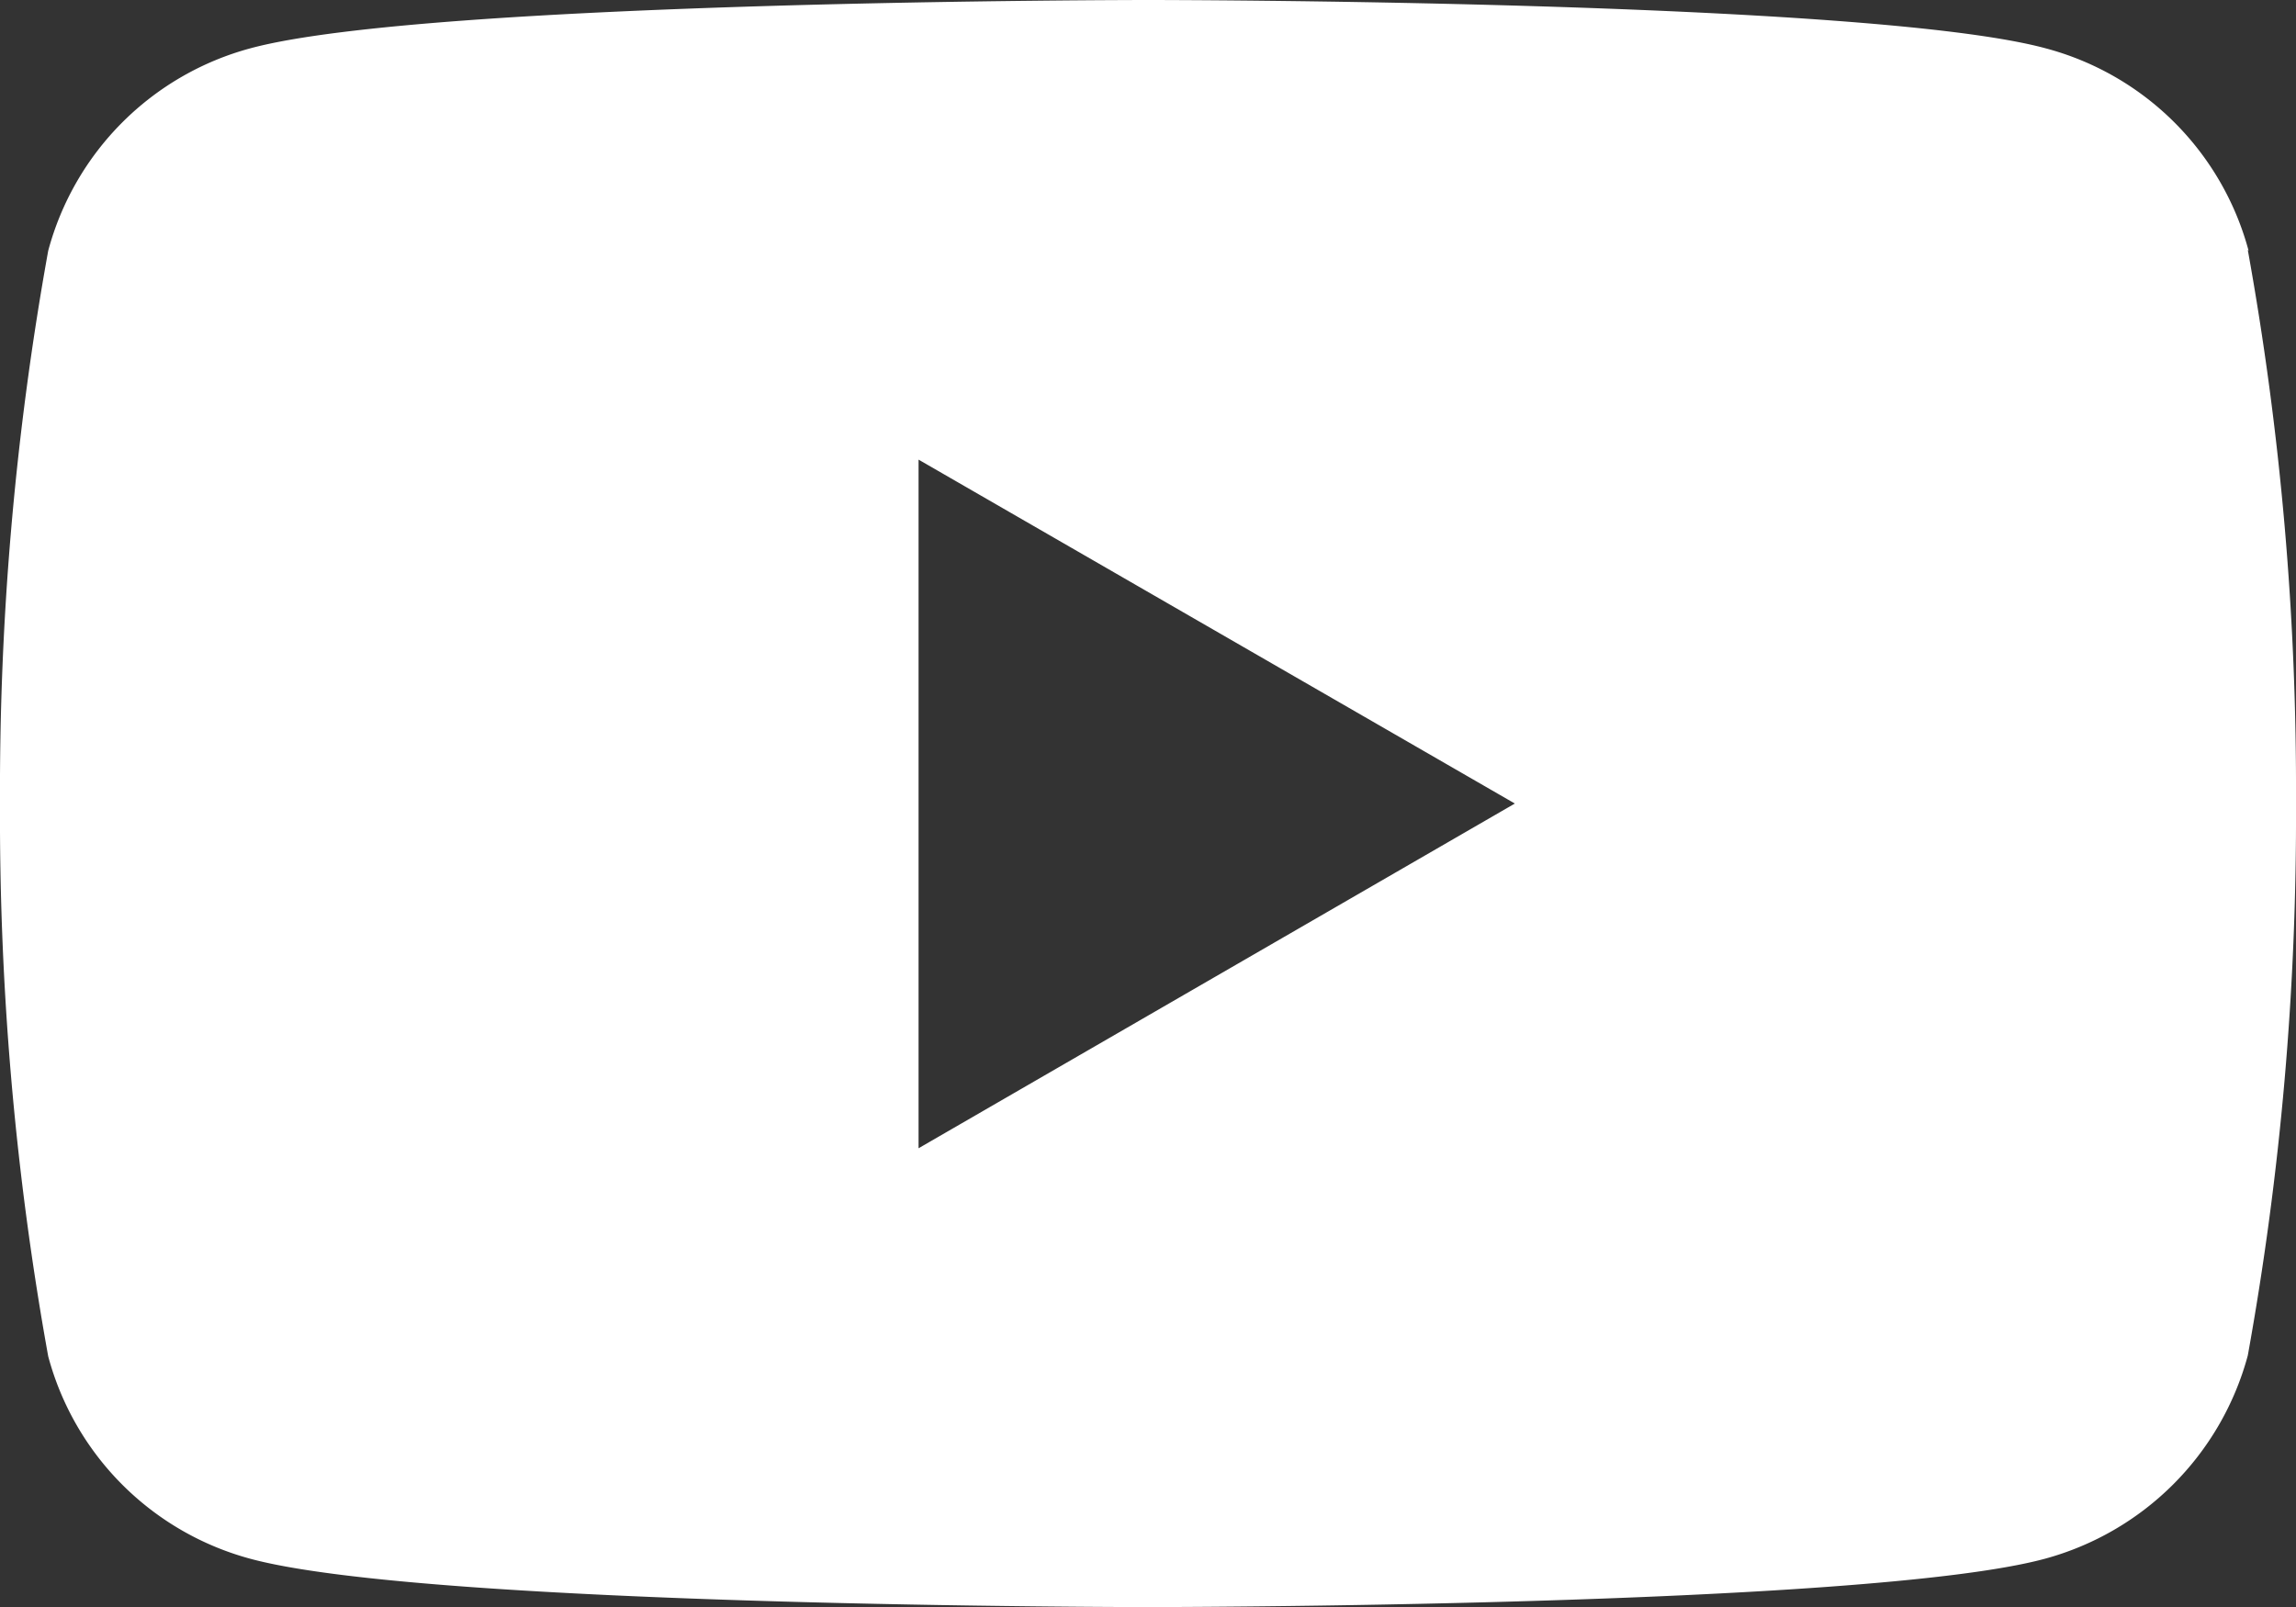
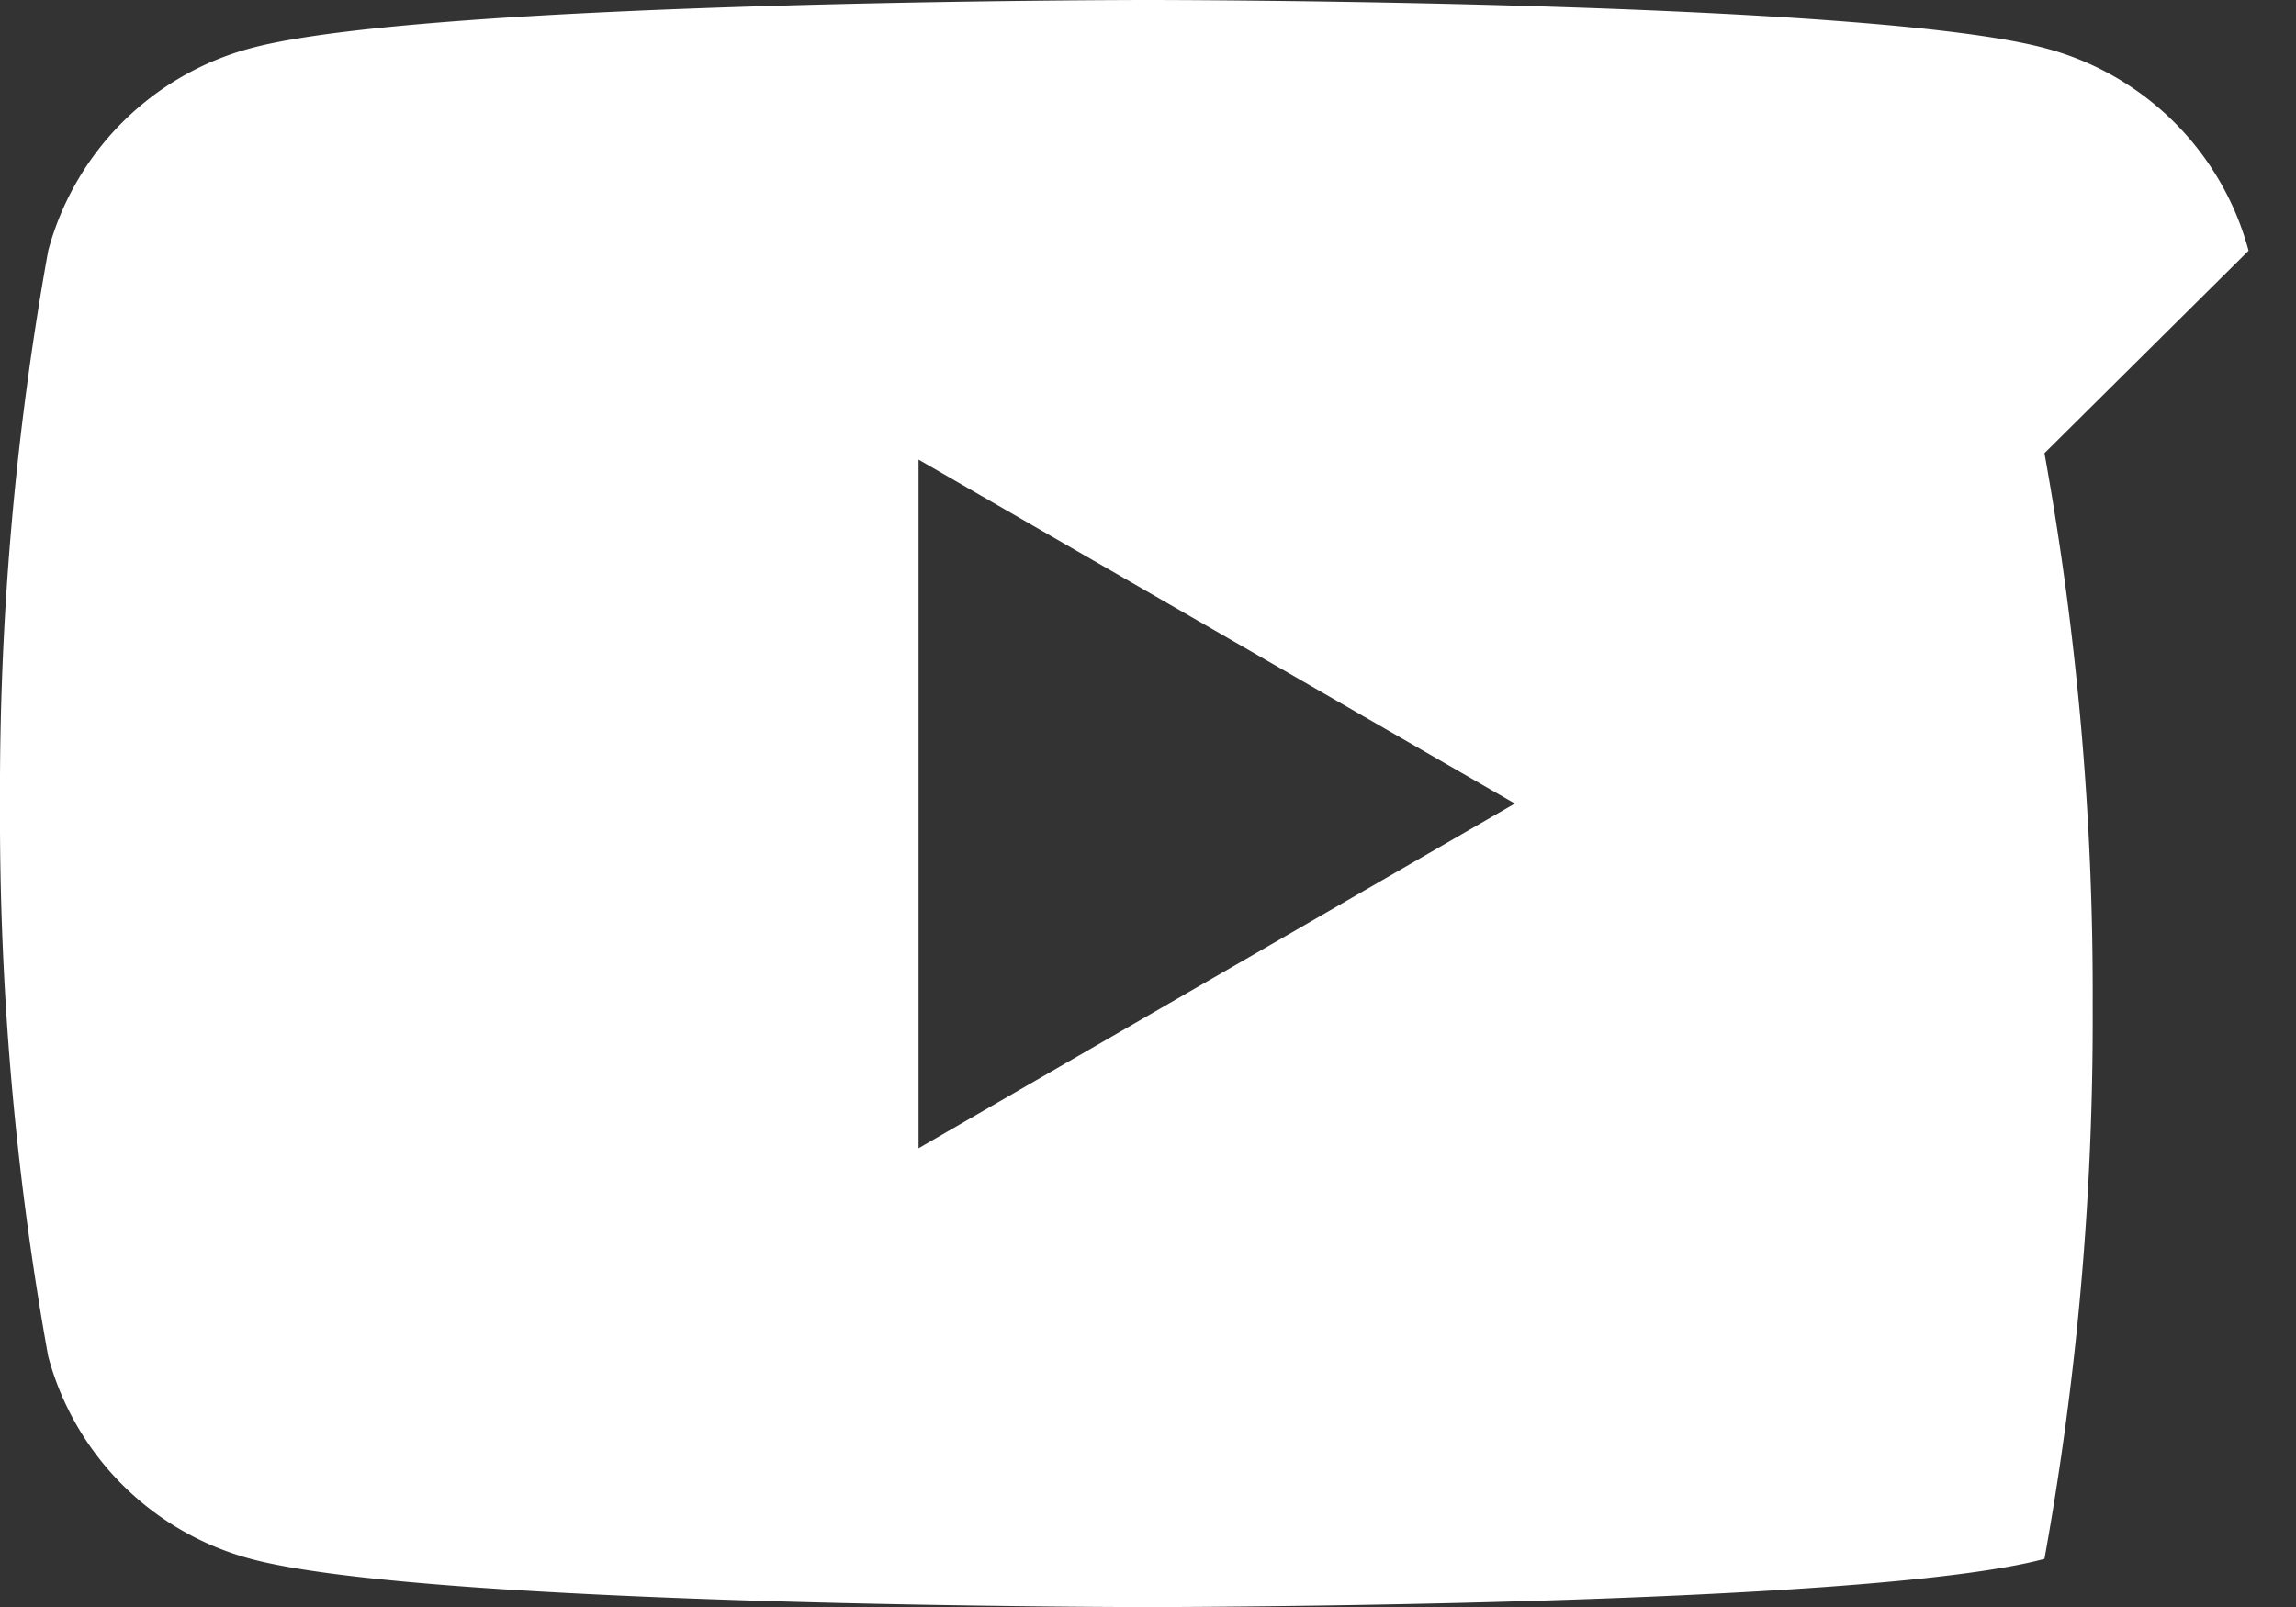
<svg xmlns="http://www.w3.org/2000/svg" viewBox="0 0 28.57 20">
  <rect x="0" y="0" width="28.57" height="20" fill="#333333" stroke="none" />
-   <path d="M27.98 3.12A3.561 3.561 0 0025.45.6C23.22 0 14.29 0 14.29 0S5.35 0 3.12.6A3.565 3.565 0 00.6 3.12C.19 5.39-.01 7.69 0 10c-.01 2.31.19 4.61.6 6.88a3.565 3.565 0 002.52 2.52c2.23.6 11.16.6 11.16.6s8.93 0 11.16-.6a3.591 3.591 0 002.53-2.53c.41-2.27.61-4.57.6-6.88.01-2.31-.19-4.61-.6-6.88M11.43 14.29V5.72L18.85 10l-7.42 4.29z" fill="#fff" />
+   <path d="M27.98 3.12A3.561 3.561 0 0025.45.6C23.22 0 14.29 0 14.29 0S5.35 0 3.12.6A3.565 3.565 0 00.6 3.12C.19 5.39-.01 7.69 0 10c-.01 2.31.19 4.61.6 6.88a3.565 3.565 0 002.52 2.52c2.23.6 11.16.6 11.16.6s8.93 0 11.16-.6c.41-2.27.61-4.57.6-6.88.01-2.31-.19-4.61-.6-6.88M11.43 14.29V5.72L18.85 10l-7.42 4.29z" fill="#fff" />
</svg>